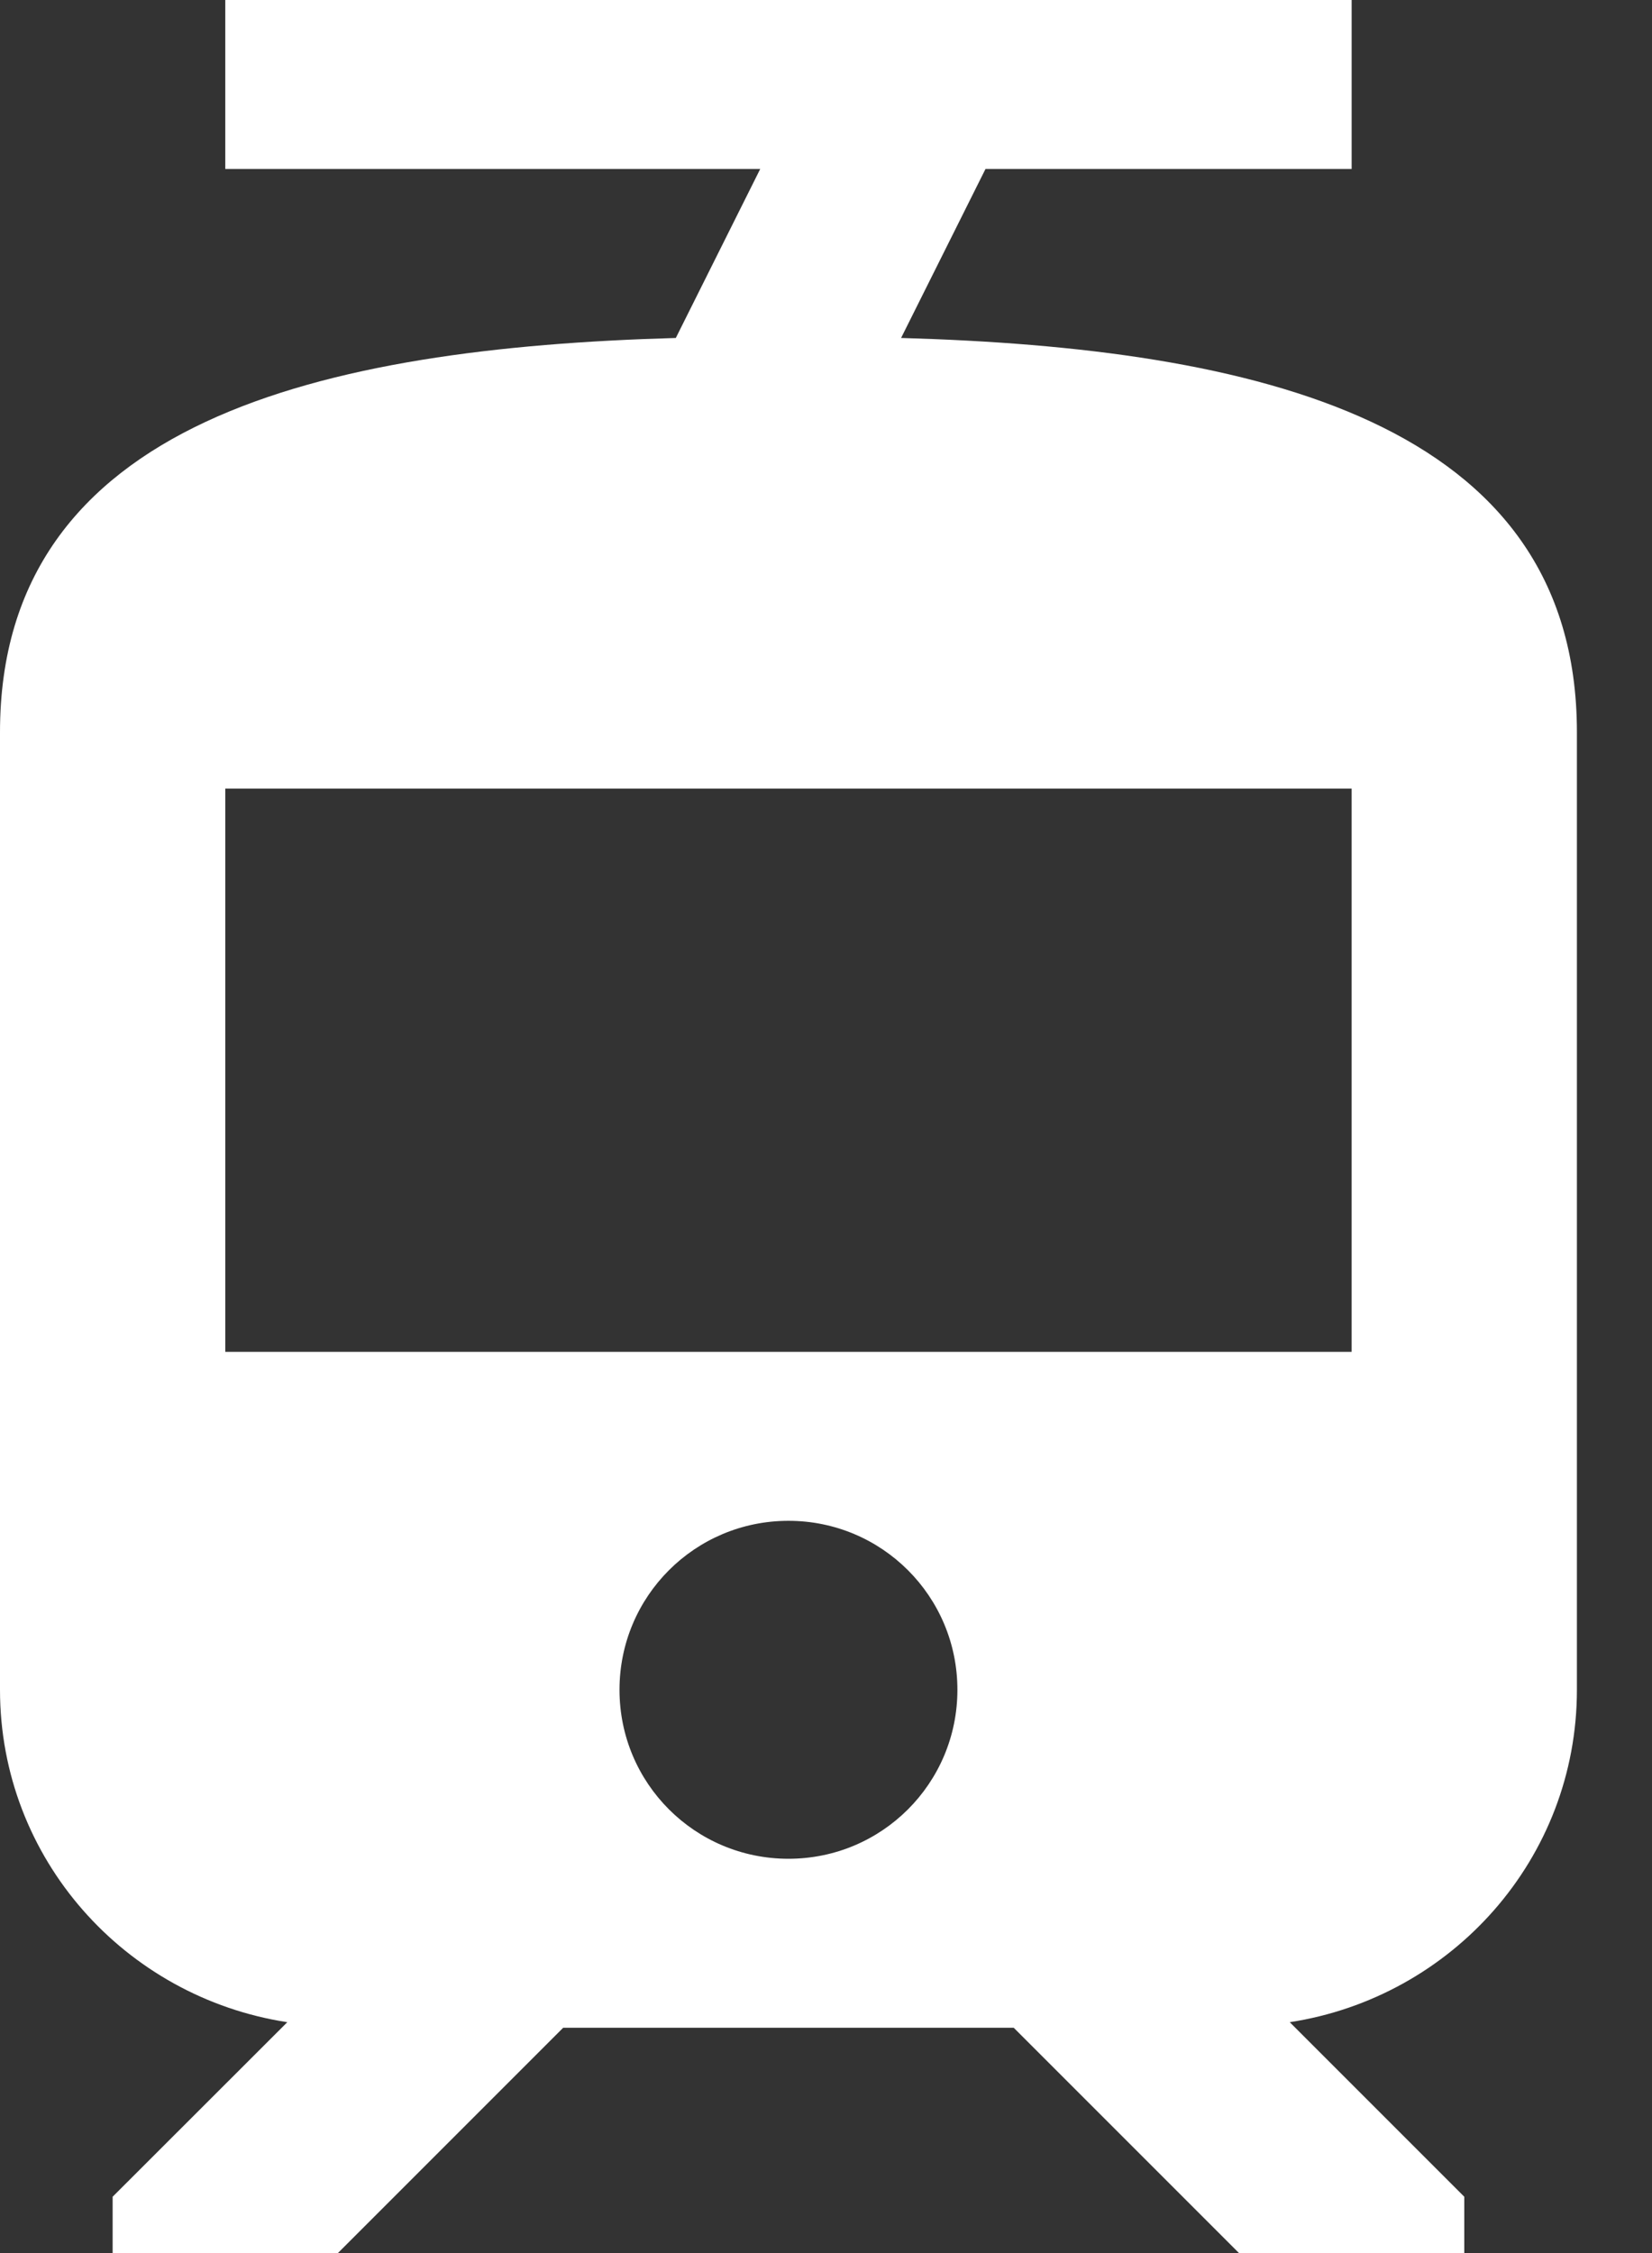
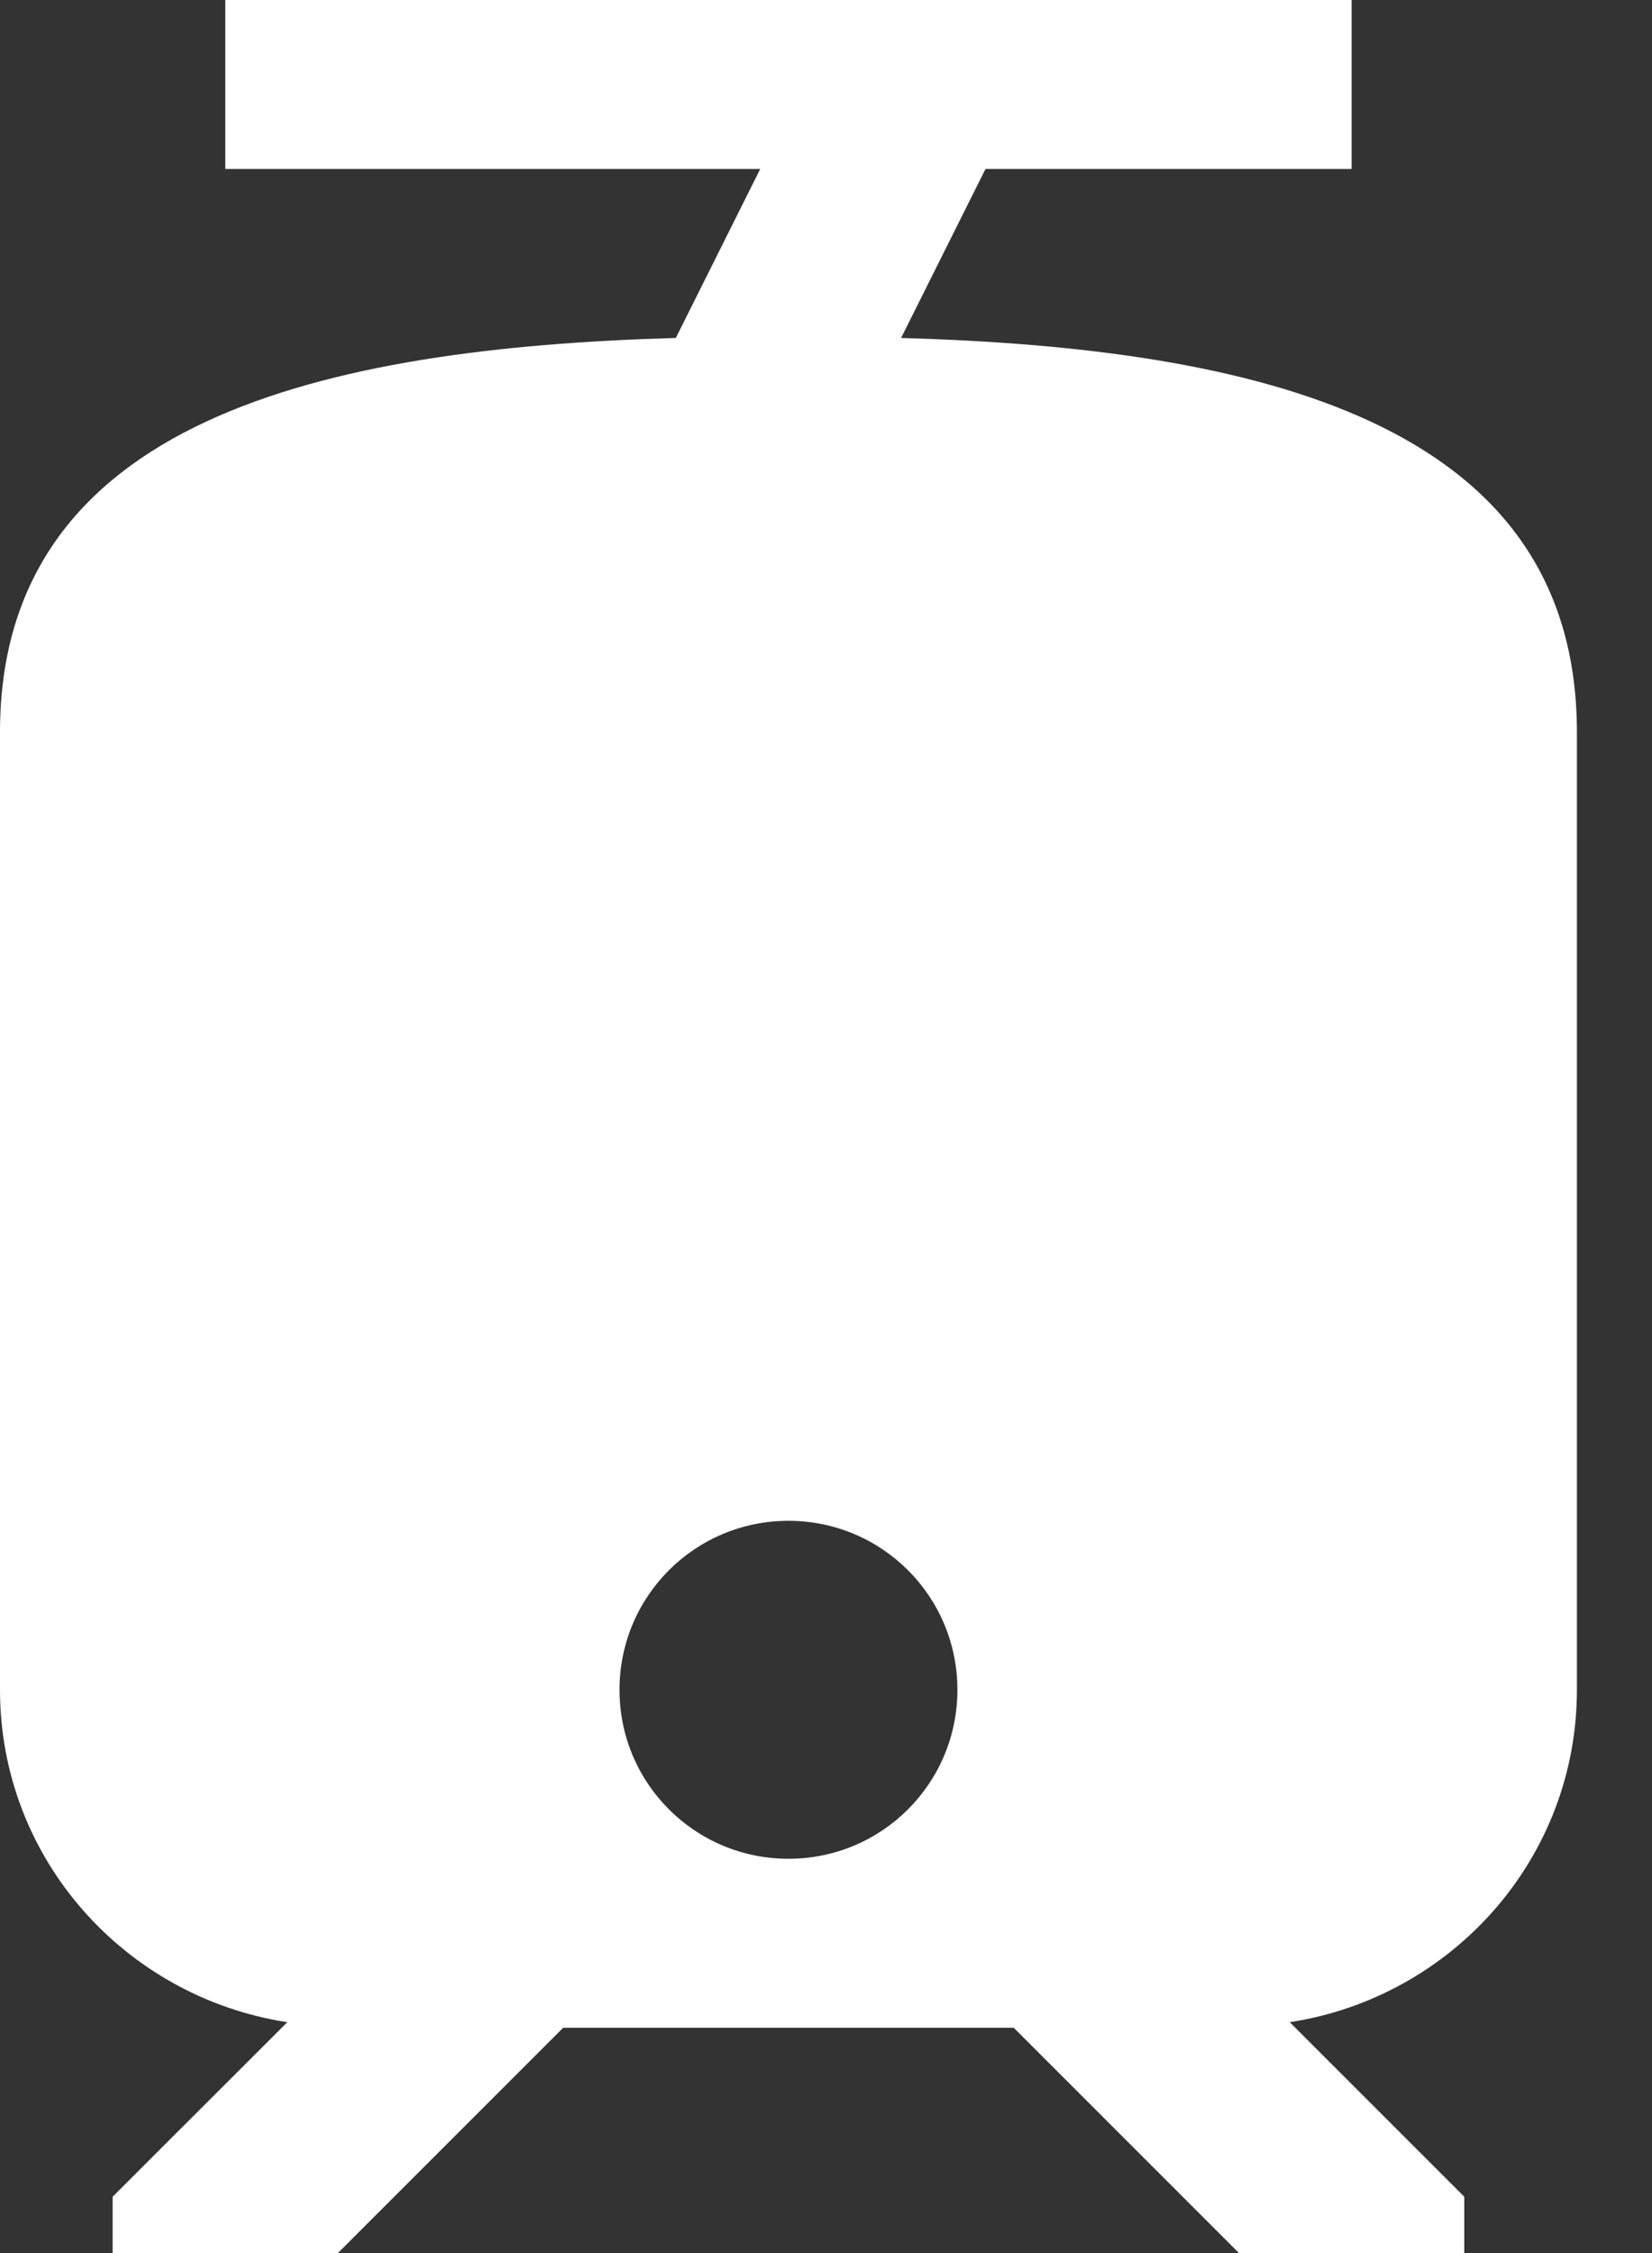
<svg xmlns="http://www.w3.org/2000/svg" width="11" height="15" viewBox="0 0 11 15" fill="none">
  <rect x="0" y="0" width="11" height="15" fill="#333333" stroke="none" />
-   <path d="M6 2.25L6.562 1.125H9V0H1.5V1.125H5.062L4.5 2.25C2.152 2.317 0 2.797 0 4.875V11.25C0 12.375 0.833 13.297 1.913 13.463L0.75 14.625V15H2.25L3.75 13.5H6.75L8.25 15H9.75V14.625L8.588 13.463C9.668 13.297 10.5 12.375 10.5 11.25V4.875C10.5 2.797 8.348 2.317 6 2.25ZM5.25 12.375C4.628 12.375 4.125 11.873 4.125 11.25C4.125 10.627 4.628 10.125 5.25 10.125C5.872 10.125 6.375 10.627 6.375 11.25C6.375 11.873 5.872 12.375 5.25 12.375ZM9 9H1.5V5.25H9V9Z" fill="white" />
+   <path d="M6 2.25L6.562 1.125H9V0H1.5V1.125H5.062L4.5 2.25C2.152 2.317 0 2.797 0 4.875V11.25C0 12.375 0.833 13.297 1.913 13.463L0.75 14.625V15H2.25L3.75 13.5H6.75L8.25 15H9.75V14.625L8.588 13.463C9.668 13.297 10.5 12.375 10.5 11.25V4.875C10.5 2.797 8.348 2.317 6 2.25ZM5.25 12.375C4.628 12.375 4.125 11.873 4.125 11.25C4.125 10.627 4.628 10.125 5.25 10.125C5.872 10.125 6.375 10.627 6.375 11.25C6.375 11.873 5.872 12.375 5.25 12.375ZM9 9H1.5V5.25V9Z" fill="white" />
</svg>